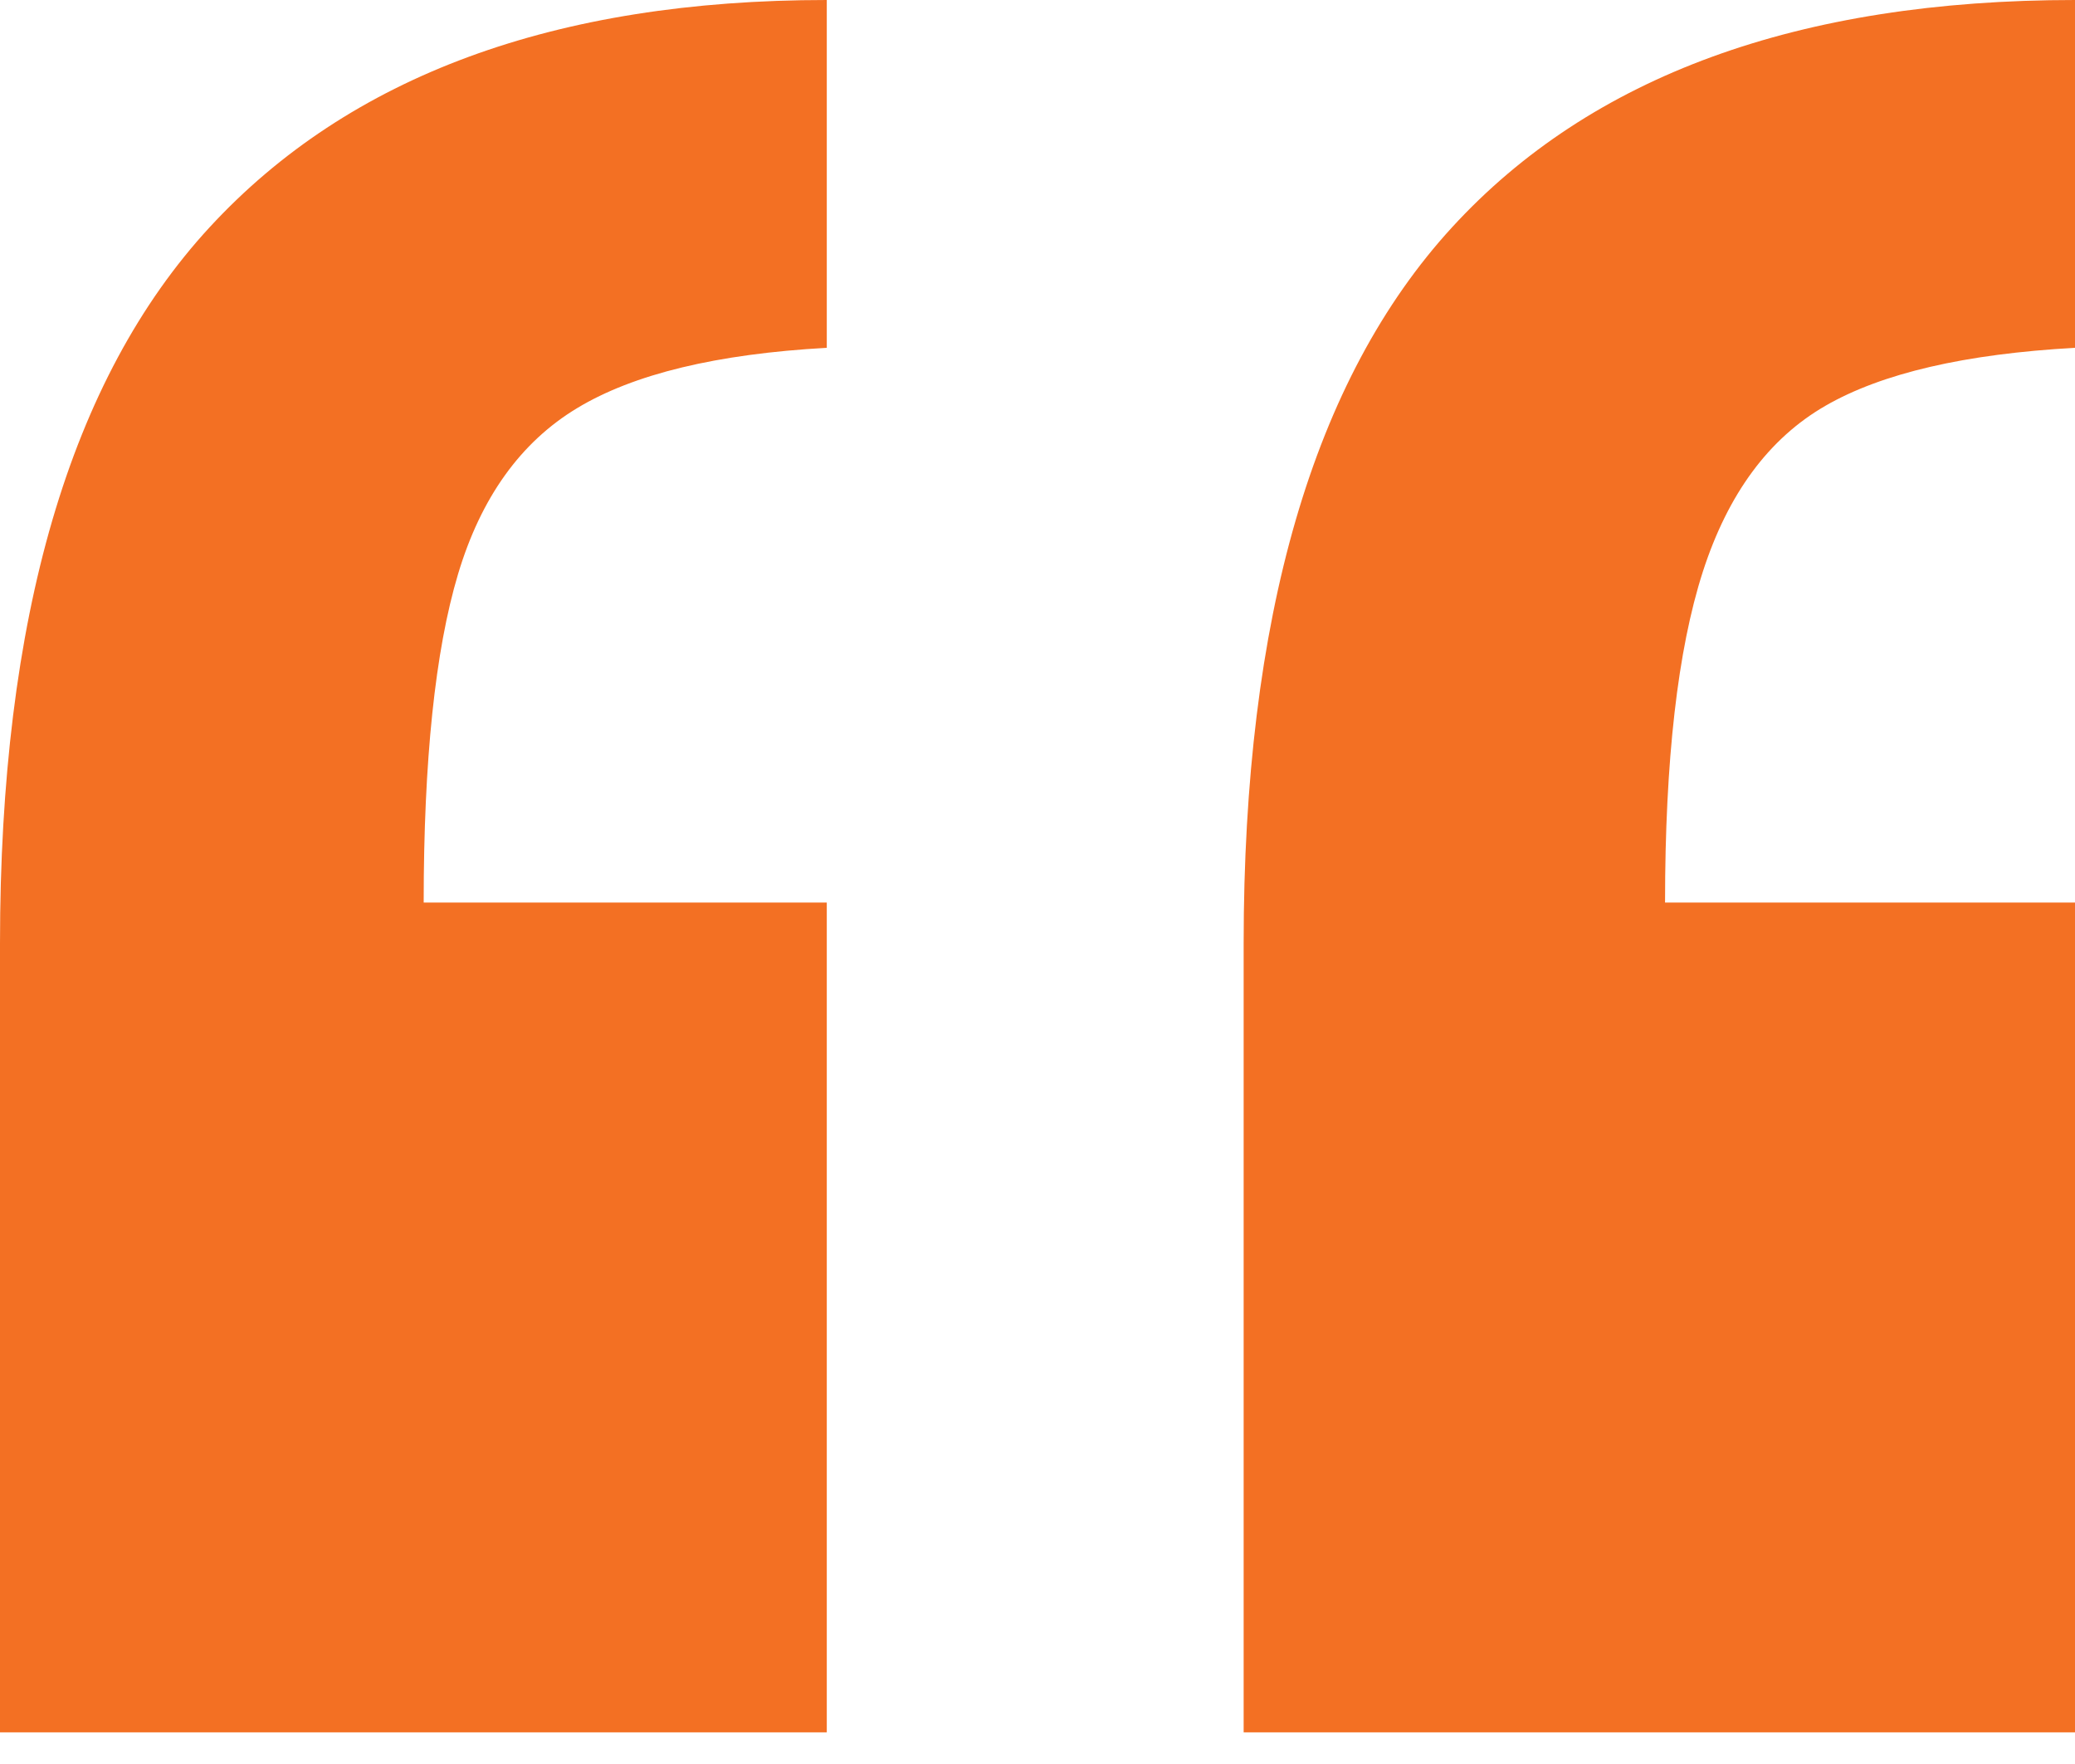
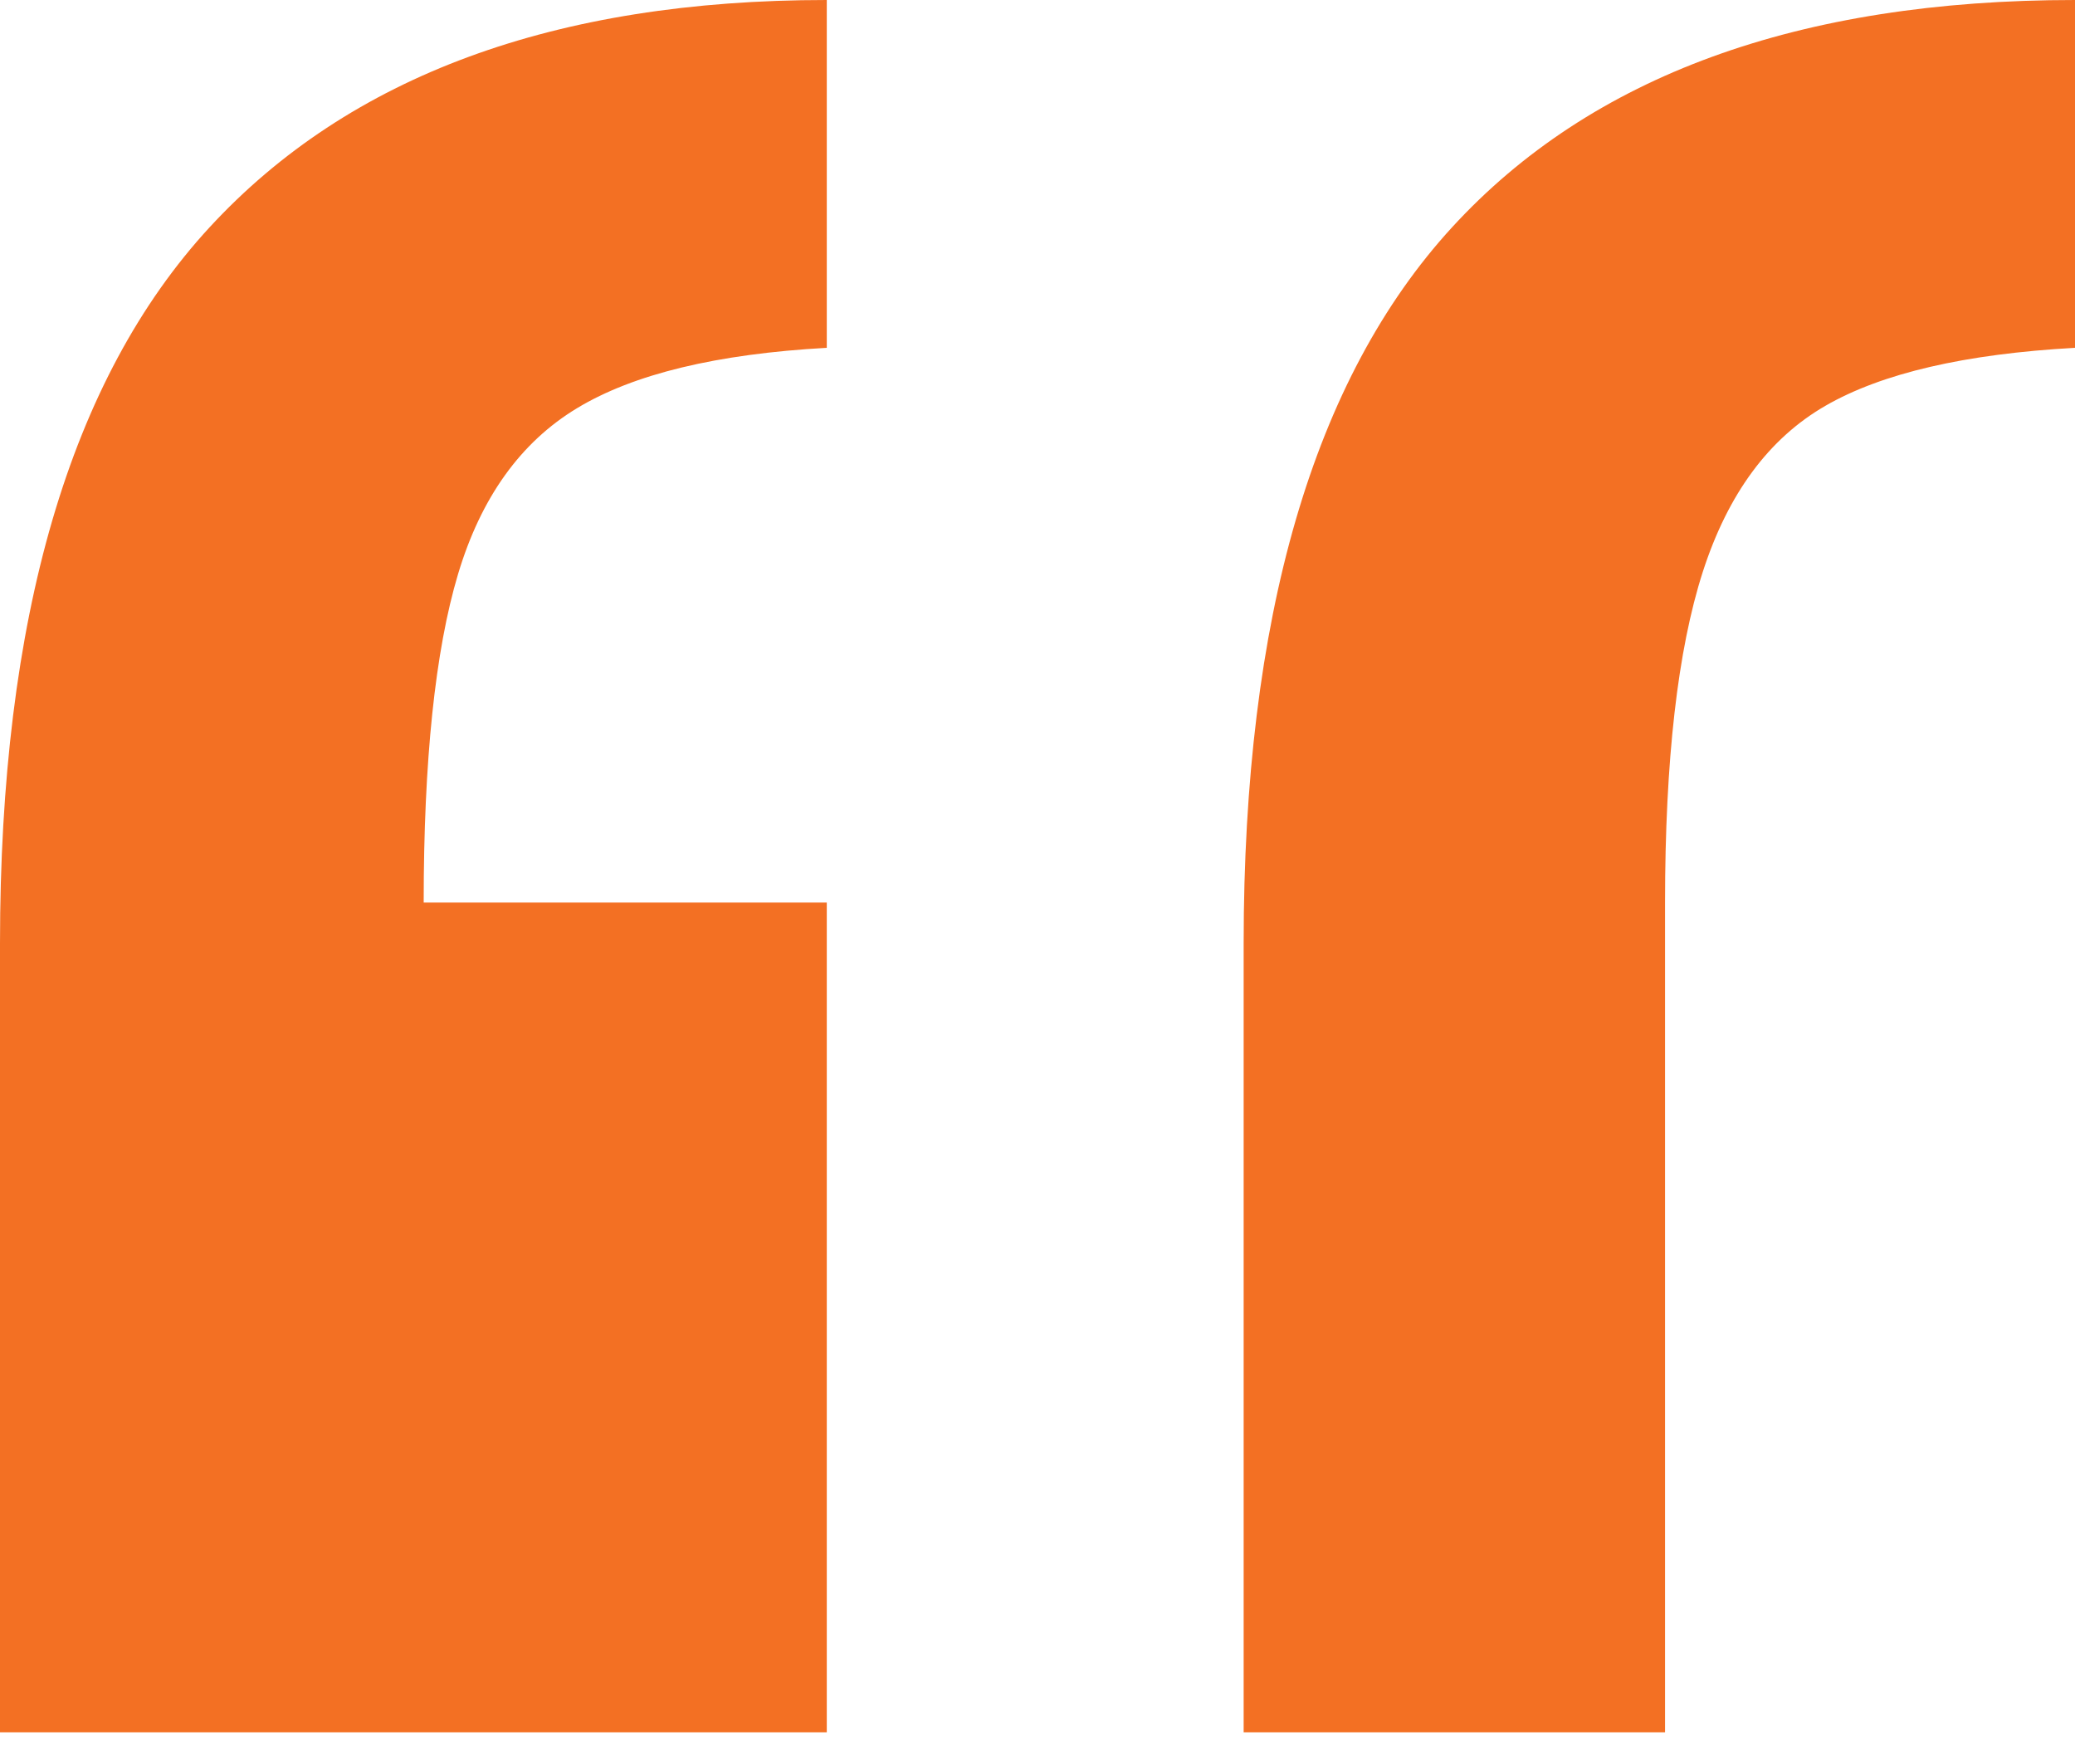
<svg xmlns="http://www.w3.org/2000/svg" width="60" height="51" viewBox="0 0 60 51" fill="none">
-   <path d="M23.907 0V10.056C20.729 10.232 18.322 10.813 16.689 11.799C15.055 12.784 13.908 14.384 13.245 16.597C12.583 18.809 12.251 21.976 12.251 26.095H23.907V50.085H0V27.278C0 17.857 2.02 10.954 6.059 6.573C10.1 2.191 16.049 0 23.907 0ZM60 0V10.056C56.821 10.232 54.416 10.79 52.782 11.733C51.148 12.675 49.966 14.275 49.238 16.531C48.511 18.788 48.146 21.976 48.146 26.095H60V50.085H35.961V27.278C35.961 17.857 37.969 10.954 41.986 6.573C46.005 2.191 52.009 0 60 0Z" fill="#F37023" />
+   <path d="M23.907 0V10.056C20.729 10.232 18.322 10.813 16.689 11.799C15.055 12.784 13.908 14.384 13.245 16.597C12.583 18.809 12.251 21.976 12.251 26.095H23.907V50.085H0V27.278C0 17.857 2.02 10.954 6.059 6.573C10.1 2.191 16.049 0 23.907 0ZM60 0V10.056C56.821 10.232 54.416 10.79 52.782 11.733C51.148 12.675 49.966 14.275 49.238 16.531C48.511 18.788 48.146 21.976 48.146 26.095V50.085H35.961V27.278C35.961 17.857 37.969 10.954 41.986 6.573C46.005 2.191 52.009 0 60 0Z" fill="#F37023" />
</svg>